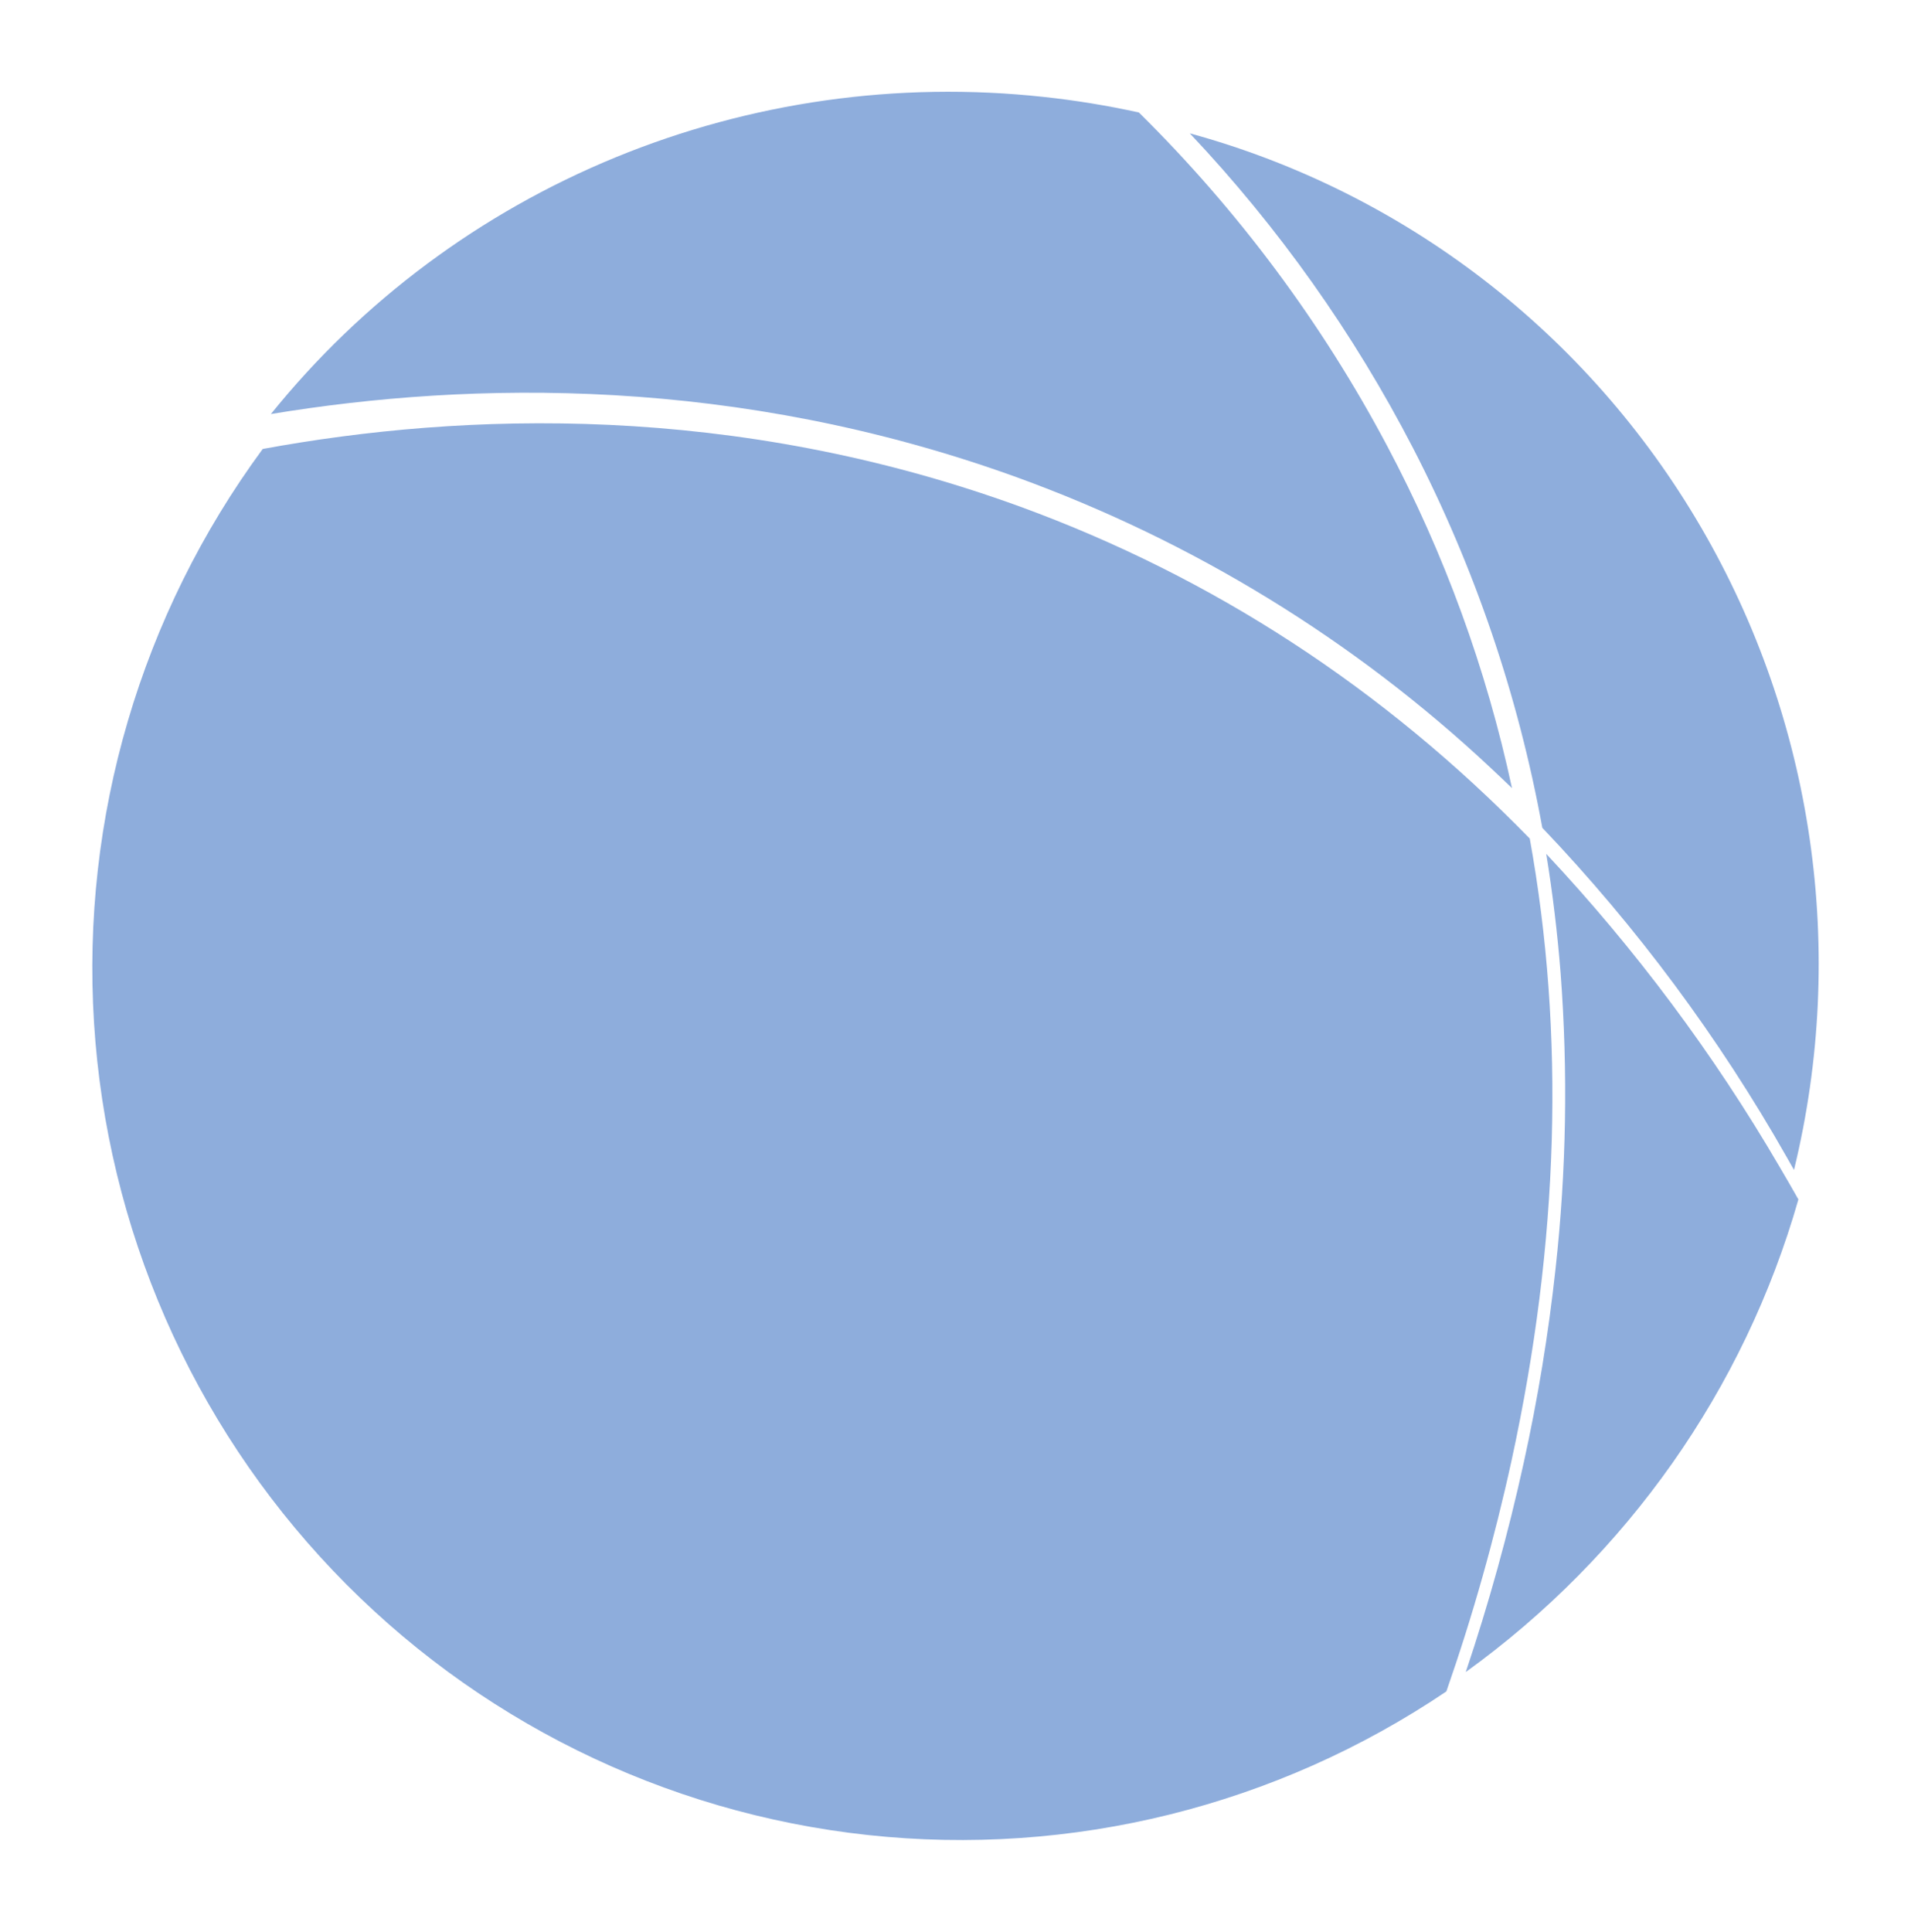
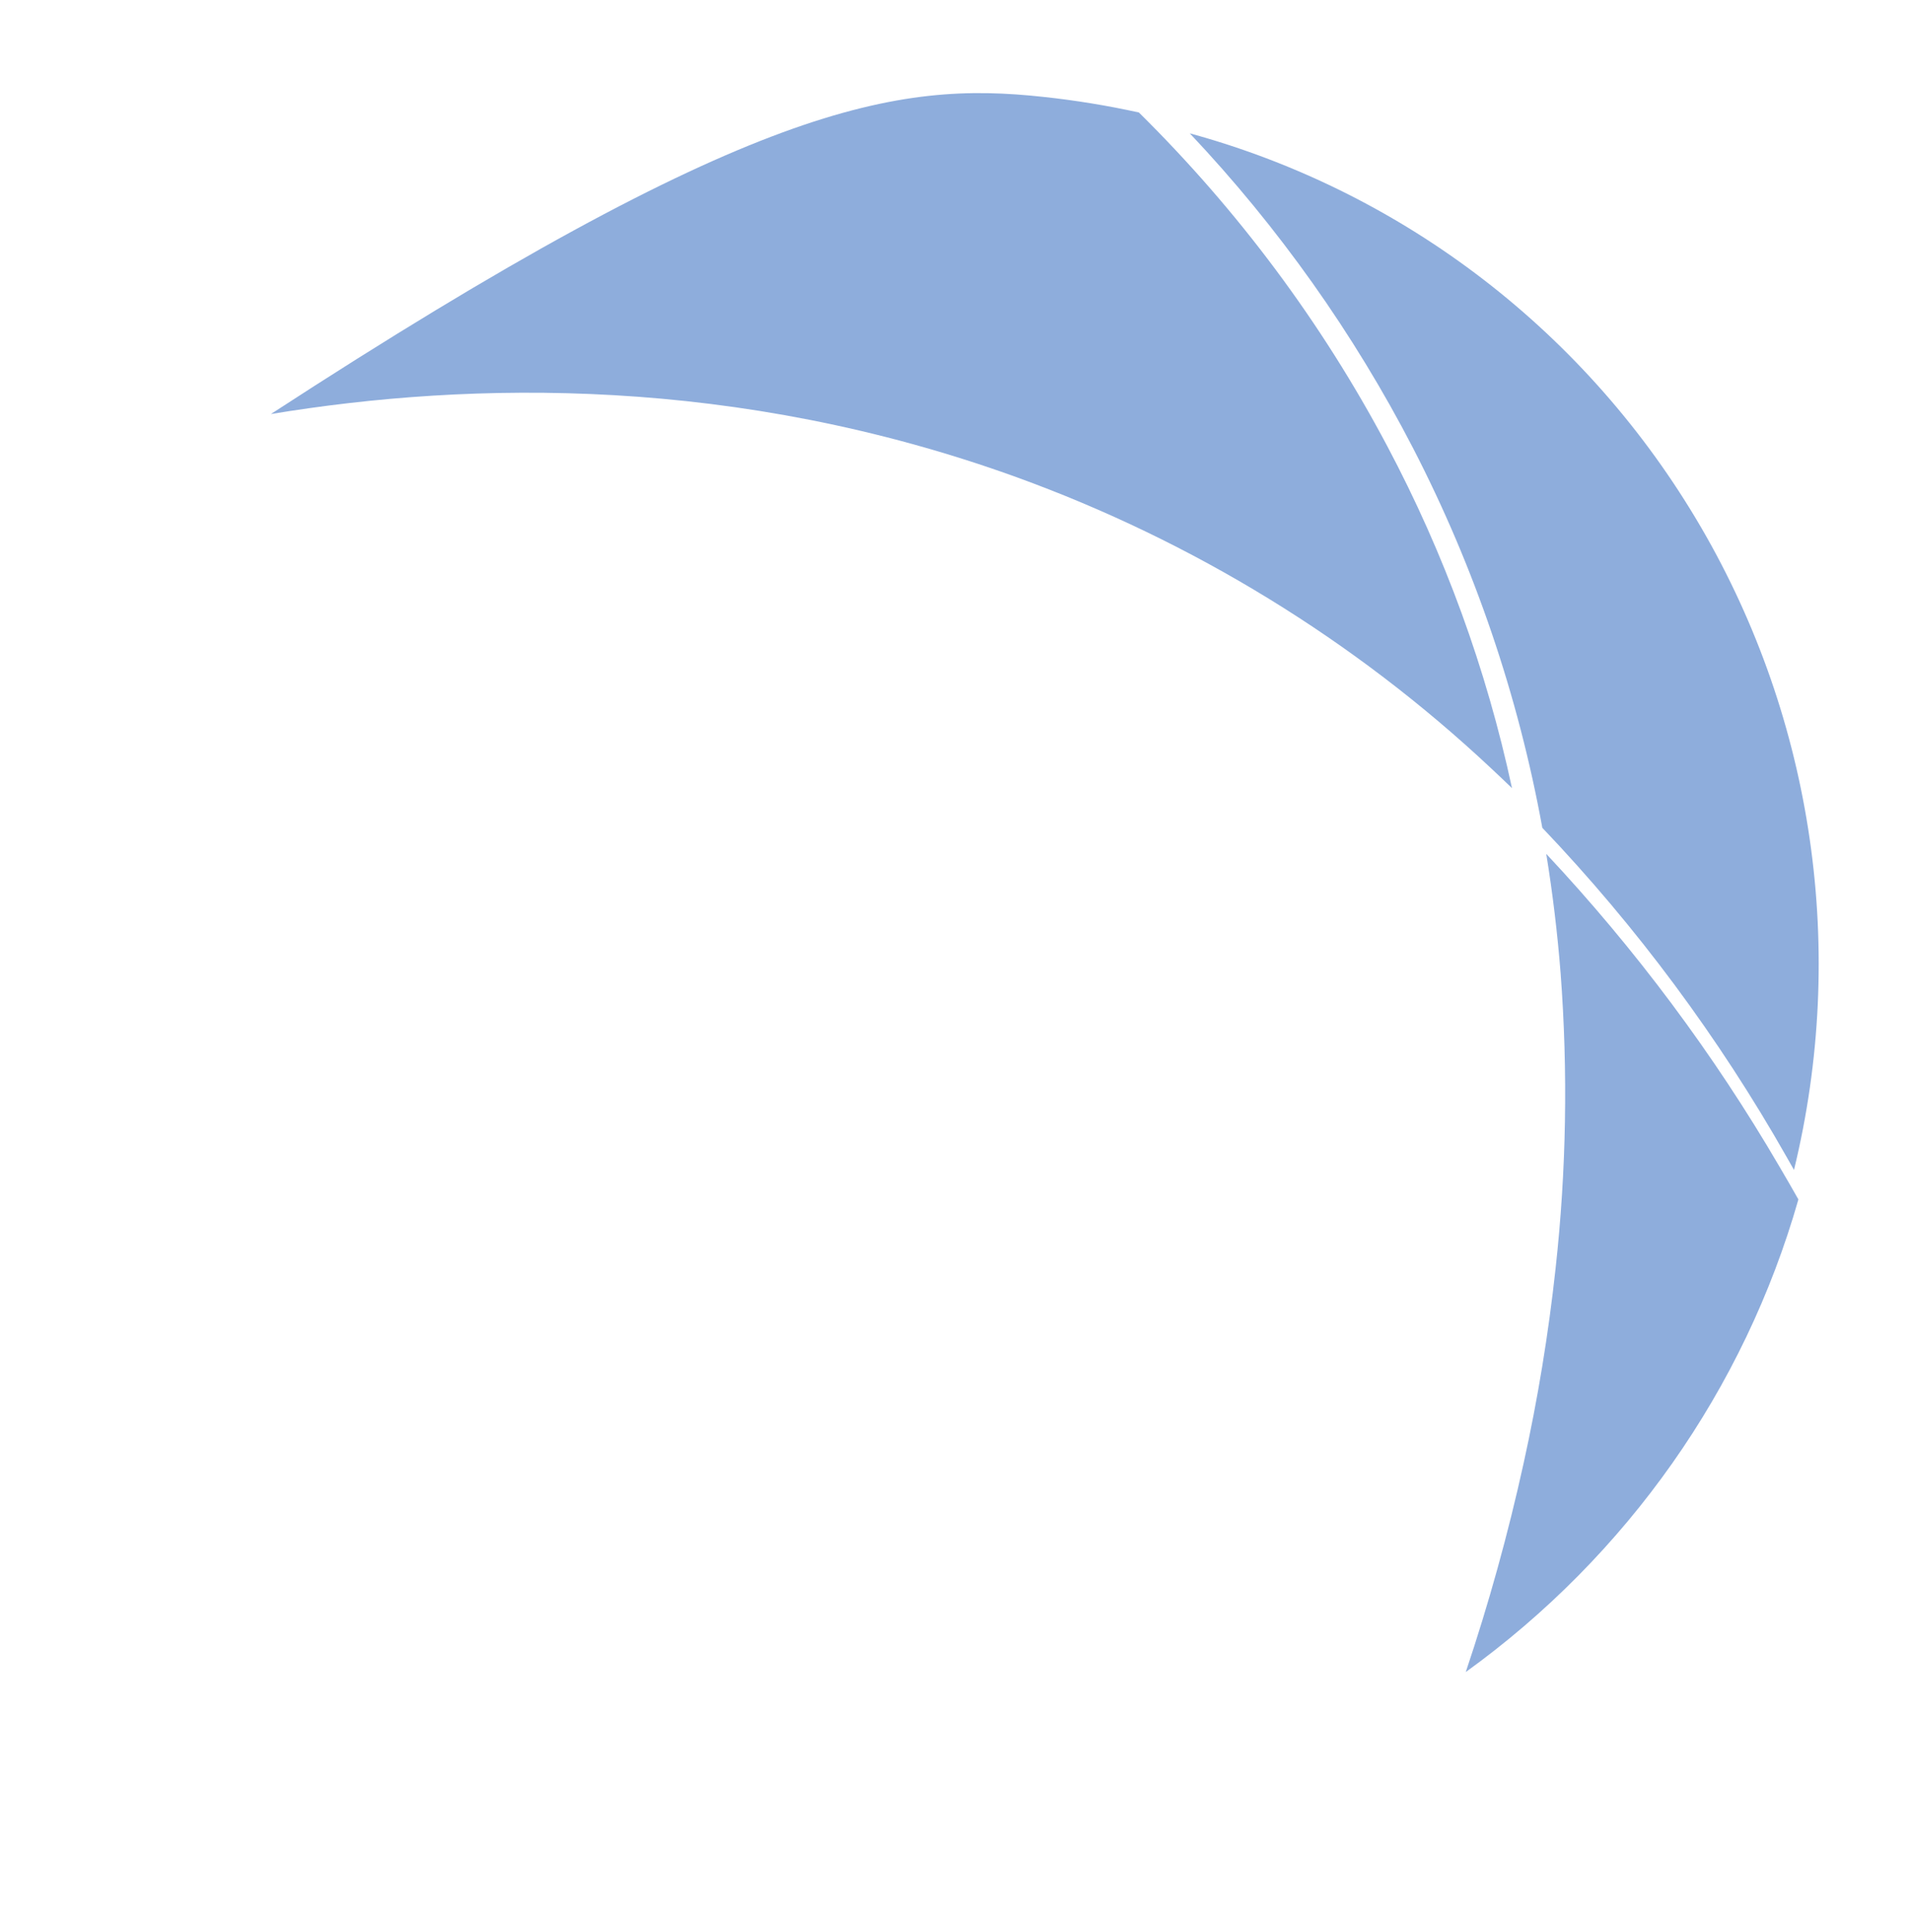
<svg xmlns="http://www.w3.org/2000/svg" width="93" height="94" viewBox="0 0 93 94" fill="none">
  <path d="M75.948 47.352C75.794 45.399 75.561 43.464 75.249 41.546C79.598 46.187 83.405 51.292 86.599 56.765C86.913 57.3 87.222 57.832 87.52 58.361C84.884 67.596 79.187 75.689 71.332 81.356C72.455 78.018 73.395 74.623 74.15 71.185C74.838 68.064 75.356 64.909 75.702 61.732C76.229 56.958 76.311 52.145 75.948 47.352Z" fill="#8EADDC" />
-   <path d="M49.653 24.654C59.035 28.084 67.324 33.493 74.447 40.801C76.165 50.303 75.876 60.417 73.564 71.05C72.733 74.86 71.672 78.617 70.388 82.299C62.111 87.885 52.137 90.359 42.225 89.285C32.313 88.211 23.1 83.658 16.212 76.428C9.324 69.199 5.203 59.758 4.576 49.772C3.949 39.785 6.857 29.895 12.786 21.845C22.56 20.05 35.716 19.58 49.653 24.654Z" fill="#8EADDC" />
  <path d="M57.902 6.488C68.357 9.35 77.283 16.225 82.776 25.647C88.269 35.069 89.894 46.293 87.306 56.925C87.189 56.715 87.069 56.504 86.948 56.294C83.65 50.482 79.657 45.103 75.058 40.278C73.884 33.836 71.764 27.61 68.768 21.805C65.874 16.21 62.216 11.054 57.902 6.488Z" fill="#8EADDC" />
-   <path d="M50.772 4.714C52.336 4.881 53.889 5.135 55.425 5.473C60.26 10.245 64.333 15.715 67.504 21.692C70.294 26.945 72.339 32.55 73.582 38.349C73.242 38.022 72.904 37.697 72.561 37.379C65.921 31.153 58.062 26.334 49.47 23.218C35.841 18.291 22.965 18.53 13.183 20.146C17.615 14.65 23.385 10.354 29.957 7.656C36.528 4.958 43.688 3.946 50.772 4.714Z" fill="#8EADDC" />
+   <path d="M50.772 4.714C52.336 4.881 53.889 5.135 55.425 5.473C60.26 10.245 64.333 15.715 67.504 21.692C70.294 26.945 72.339 32.55 73.582 38.349C73.242 38.022 72.904 37.697 72.561 37.379C65.921 31.153 58.062 26.334 49.47 23.218C35.841 18.291 22.965 18.53 13.183 20.146C36.528 4.958 43.688 3.946 50.772 4.714Z" fill="#8EADDC" />
</svg>